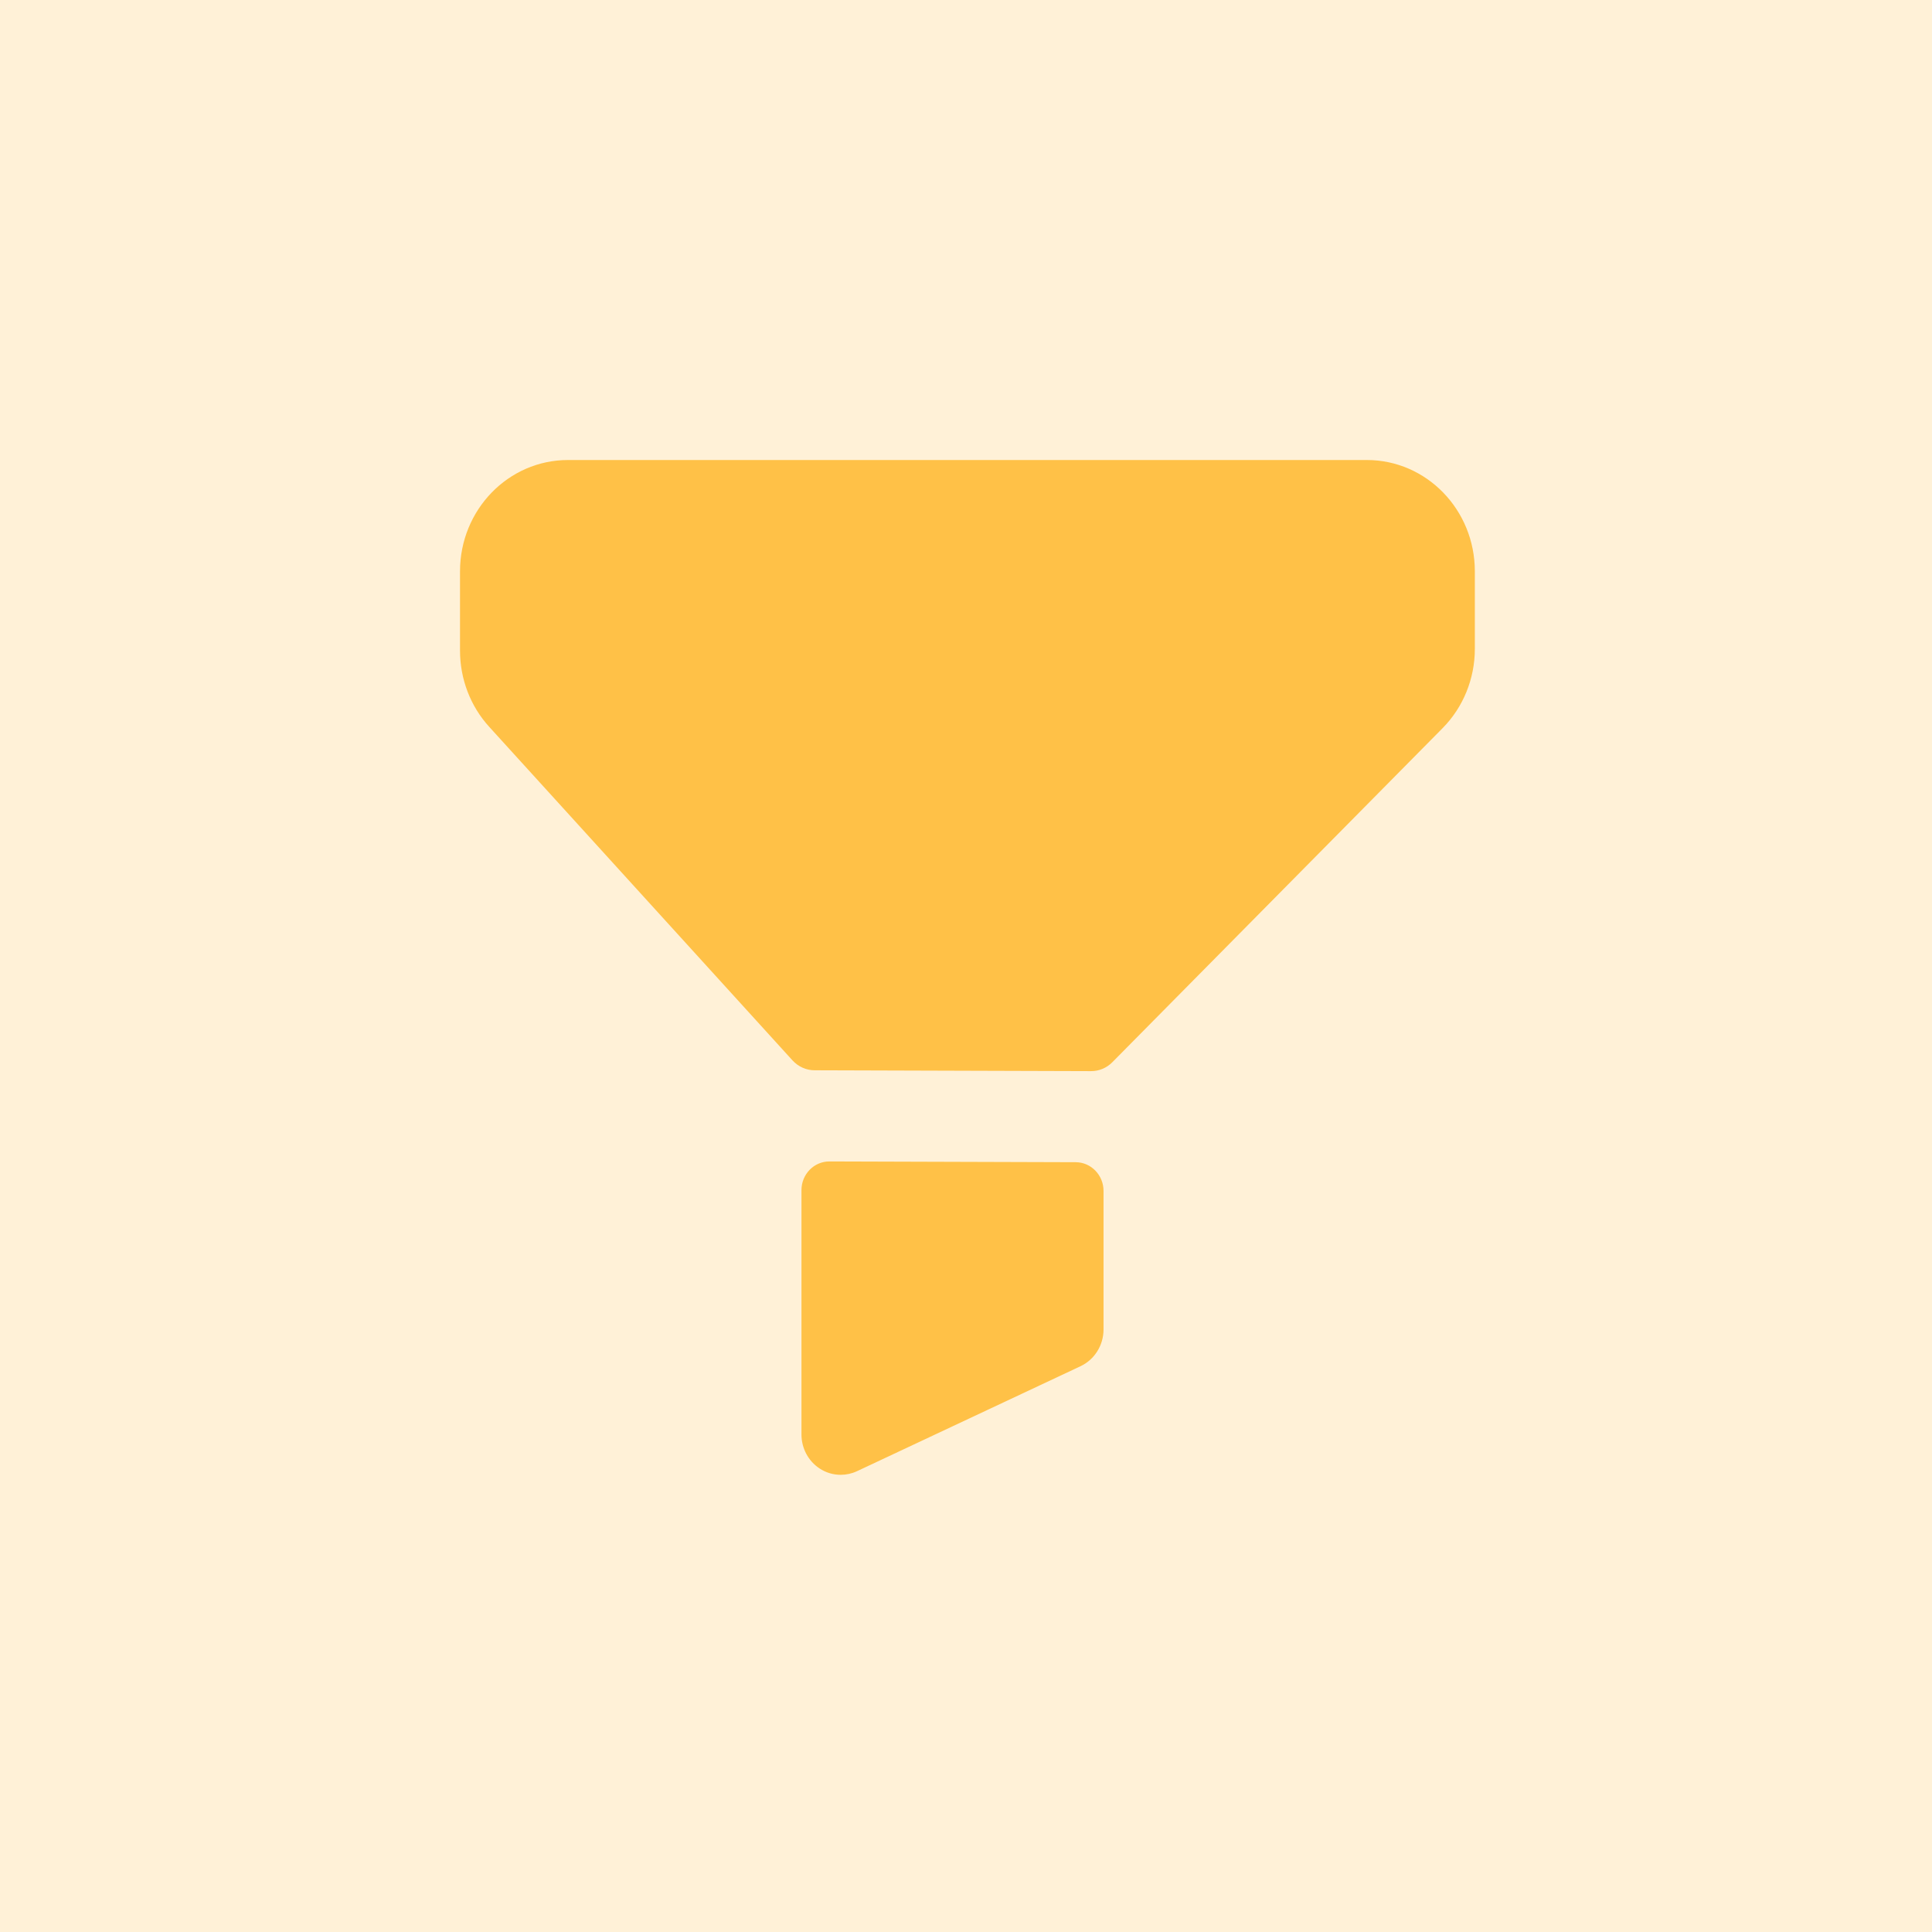
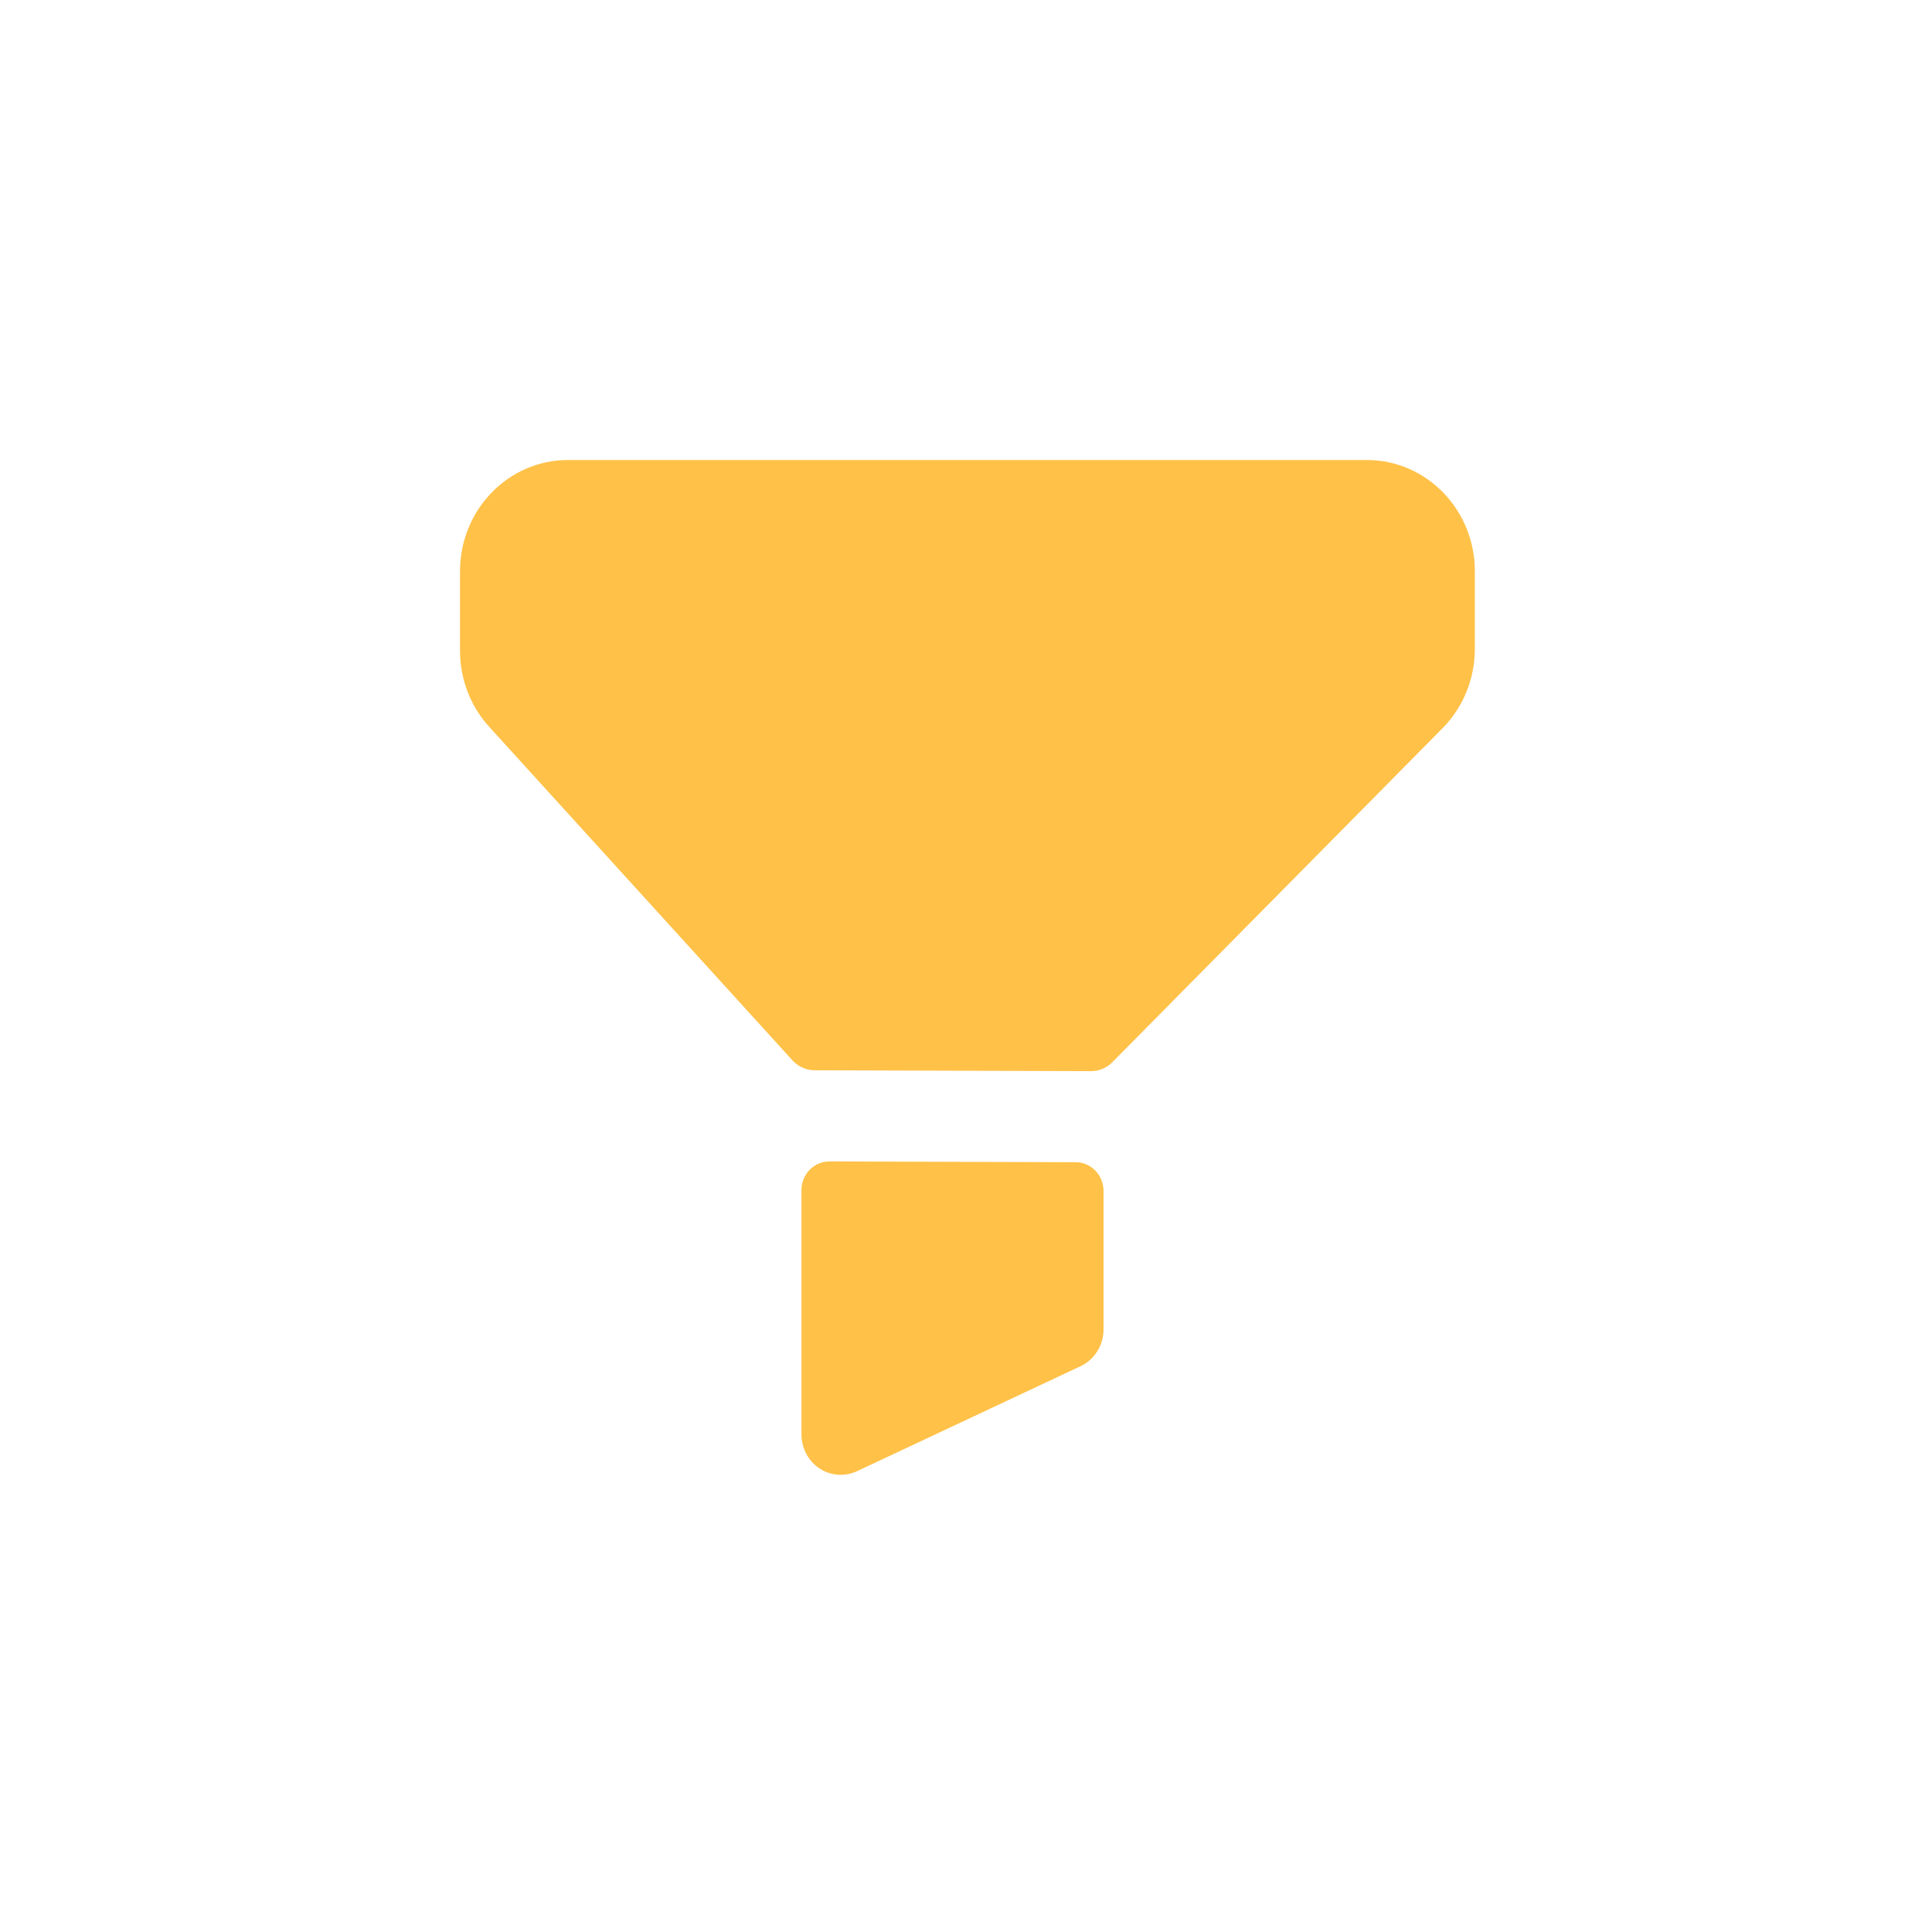
<svg xmlns="http://www.w3.org/2000/svg" width="86" height="86" viewBox="0 0 86 86" fill="none">
-   <rect width="86" height="86" fill="#FFF1D7" />
  <path fill-rule="evenodd" clip-rule="evenodd" d="M25.283 20.477H60.843C63.498 20.477 65.65 22.692 65.65 25.428V28.887C65.65 30.214 65.131 31.489 64.21 32.418L49.517 47.28C49.264 47.539 48.92 47.682 48.564 47.68L36.262 47.642C35.888 47.642 35.532 47.481 35.276 47.201L21.774 32.351C20.939 31.434 20.477 30.221 20.477 28.964V25.43C20.477 22.695 22.628 20.477 25.283 20.477ZM36.92 51.7L47.885 51.734C48.568 51.736 49.122 52.309 49.122 53.011V59.179C49.122 59.883 48.722 60.521 48.098 60.815L38.145 65.489C37.913 65.597 37.666 65.649 37.42 65.649C37.092 65.649 36.764 65.554 36.478 65.364C35.978 65.034 35.676 64.464 35.676 63.853V52.977C35.676 52.27 36.234 51.698 36.92 51.7Z" fill="#FFC147" />
</svg>